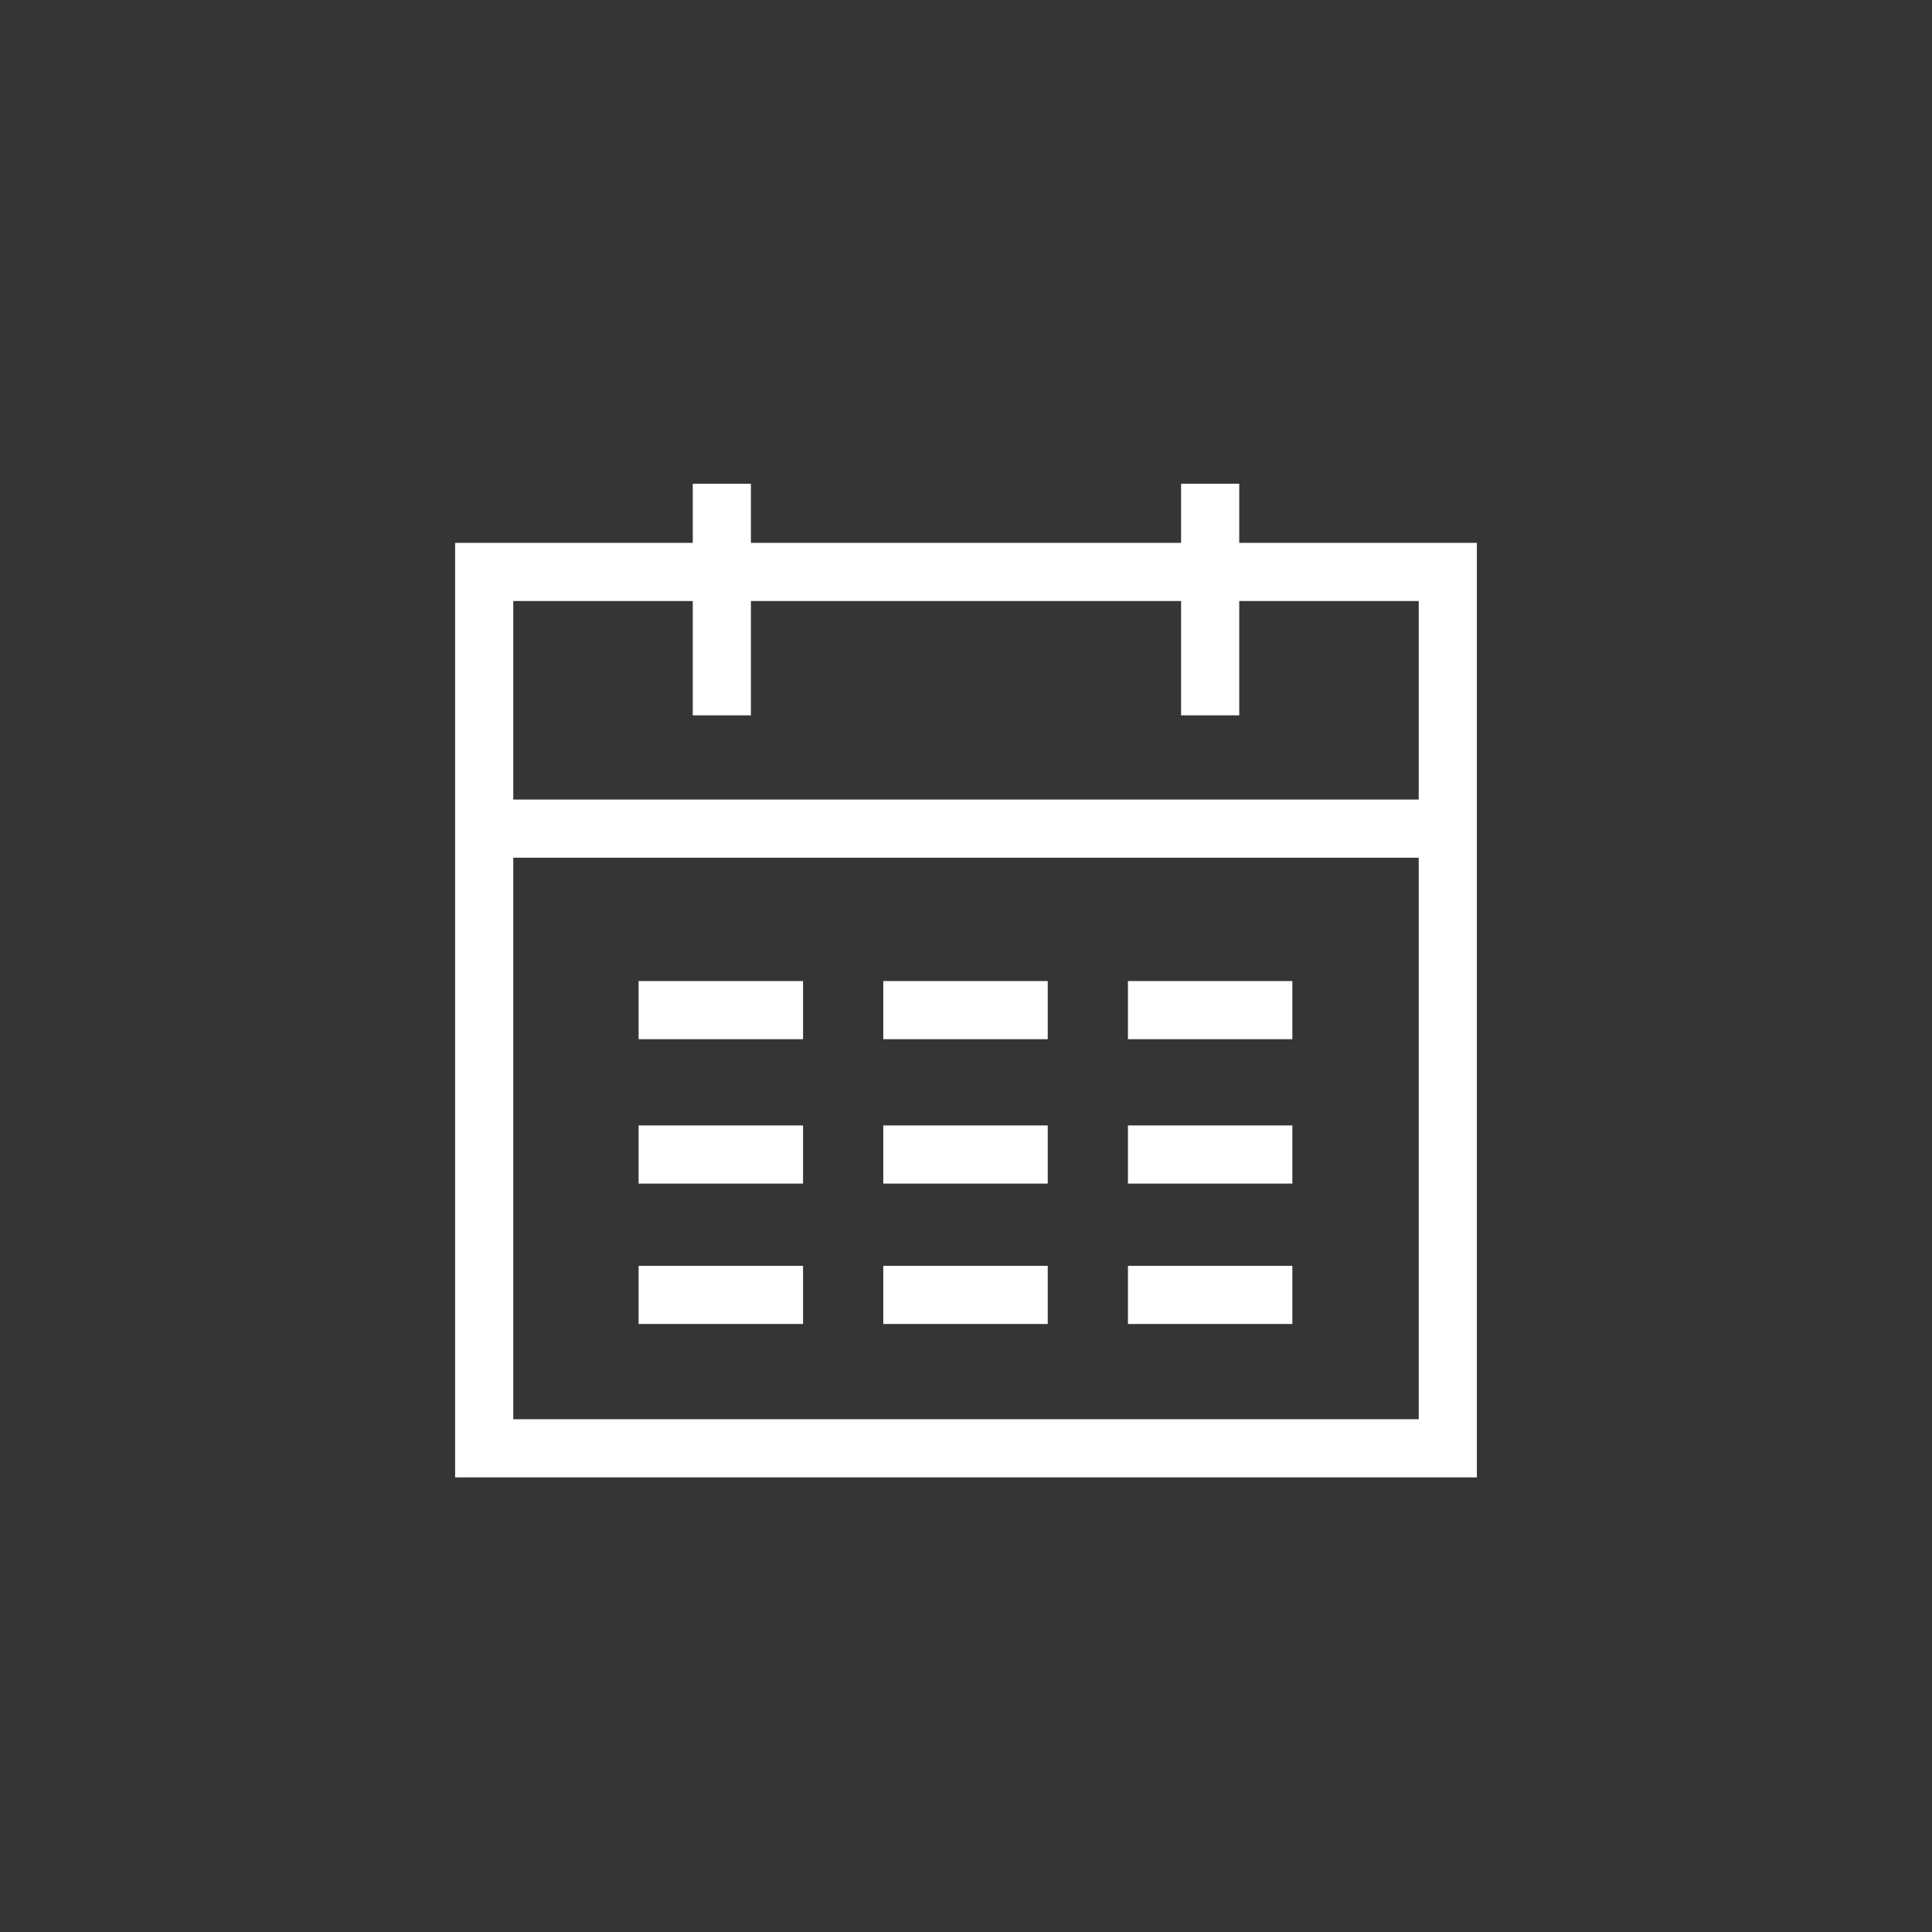
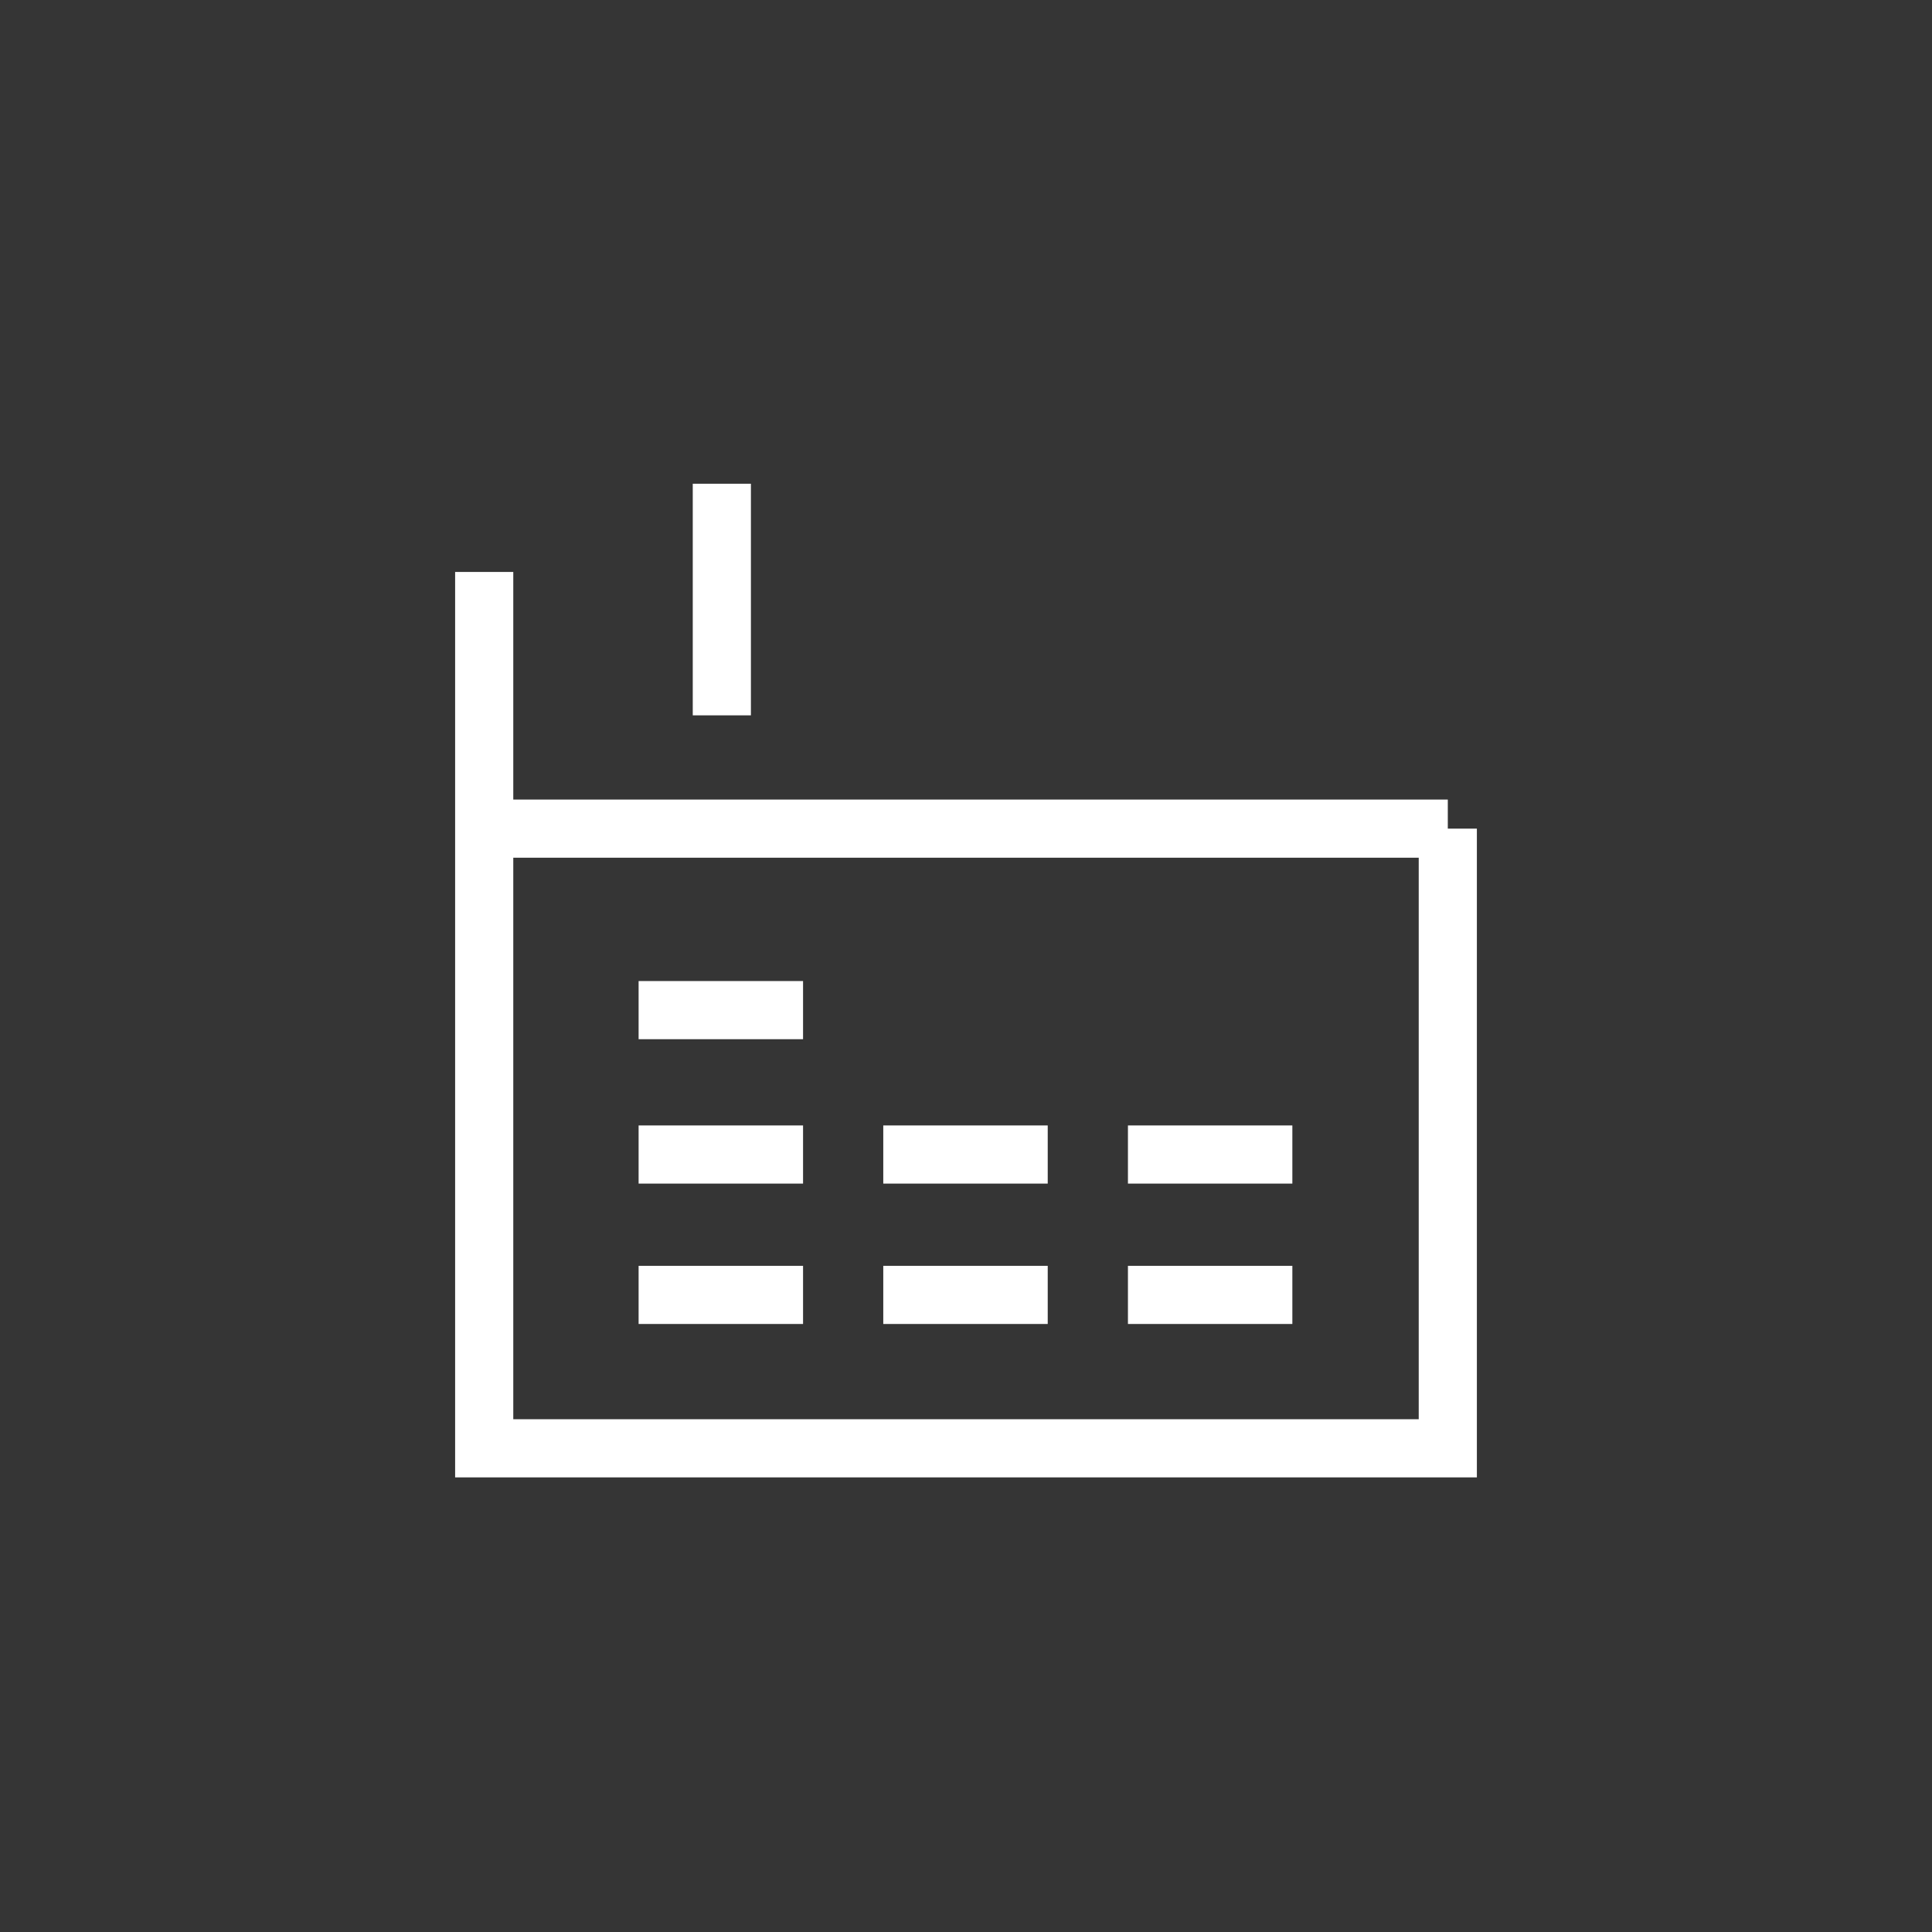
<svg xmlns="http://www.w3.org/2000/svg" width="50" height="50" viewBox="0 0 50 50" fill="none">
  <rect width="50" height="50" fill="#353535" />
-   <path d="M12.531 21.445H37.469M12.531 21.445V14.802H37.469V21.445M12.531 21.445V37.482H37.469V21.445" stroke="white" stroke-width="1.505" />
-   <path d="M31.319 12.519V18.513" stroke="white" stroke-width="1.505" />
+   <path d="M12.531 21.445H37.469M12.531 21.445V14.802V21.445M12.531 21.445V37.482H37.469V21.445" stroke="white" stroke-width="1.505" />
  <path d="M18.681 12.519V18.513" stroke="white" stroke-width="1.505" />
  <path d="M16.527 26.142H20.783" stroke="white" stroke-width="1.505" />
-   <path d="M22.859 26.142H27.115" stroke="white" stroke-width="1.505" />
-   <path d="M29.191 26.142H33.446" stroke="white" stroke-width="1.505" />
  <path d="M16.527 29.879H20.783" stroke="white" stroke-width="1.505" />
  <path d="M22.859 29.879H27.115" stroke="white" stroke-width="1.505" />
  <path d="M29.191 29.879H33.446" stroke="white" stroke-width="1.505" />
  <path d="M16.527 33.512H20.783" stroke="white" stroke-width="1.505" />
  <path d="M22.859 33.512H27.115" stroke="white" stroke-width="1.505" />
  <path d="M29.191 33.512H33.446" stroke="white" stroke-width="1.505" />
</svg>